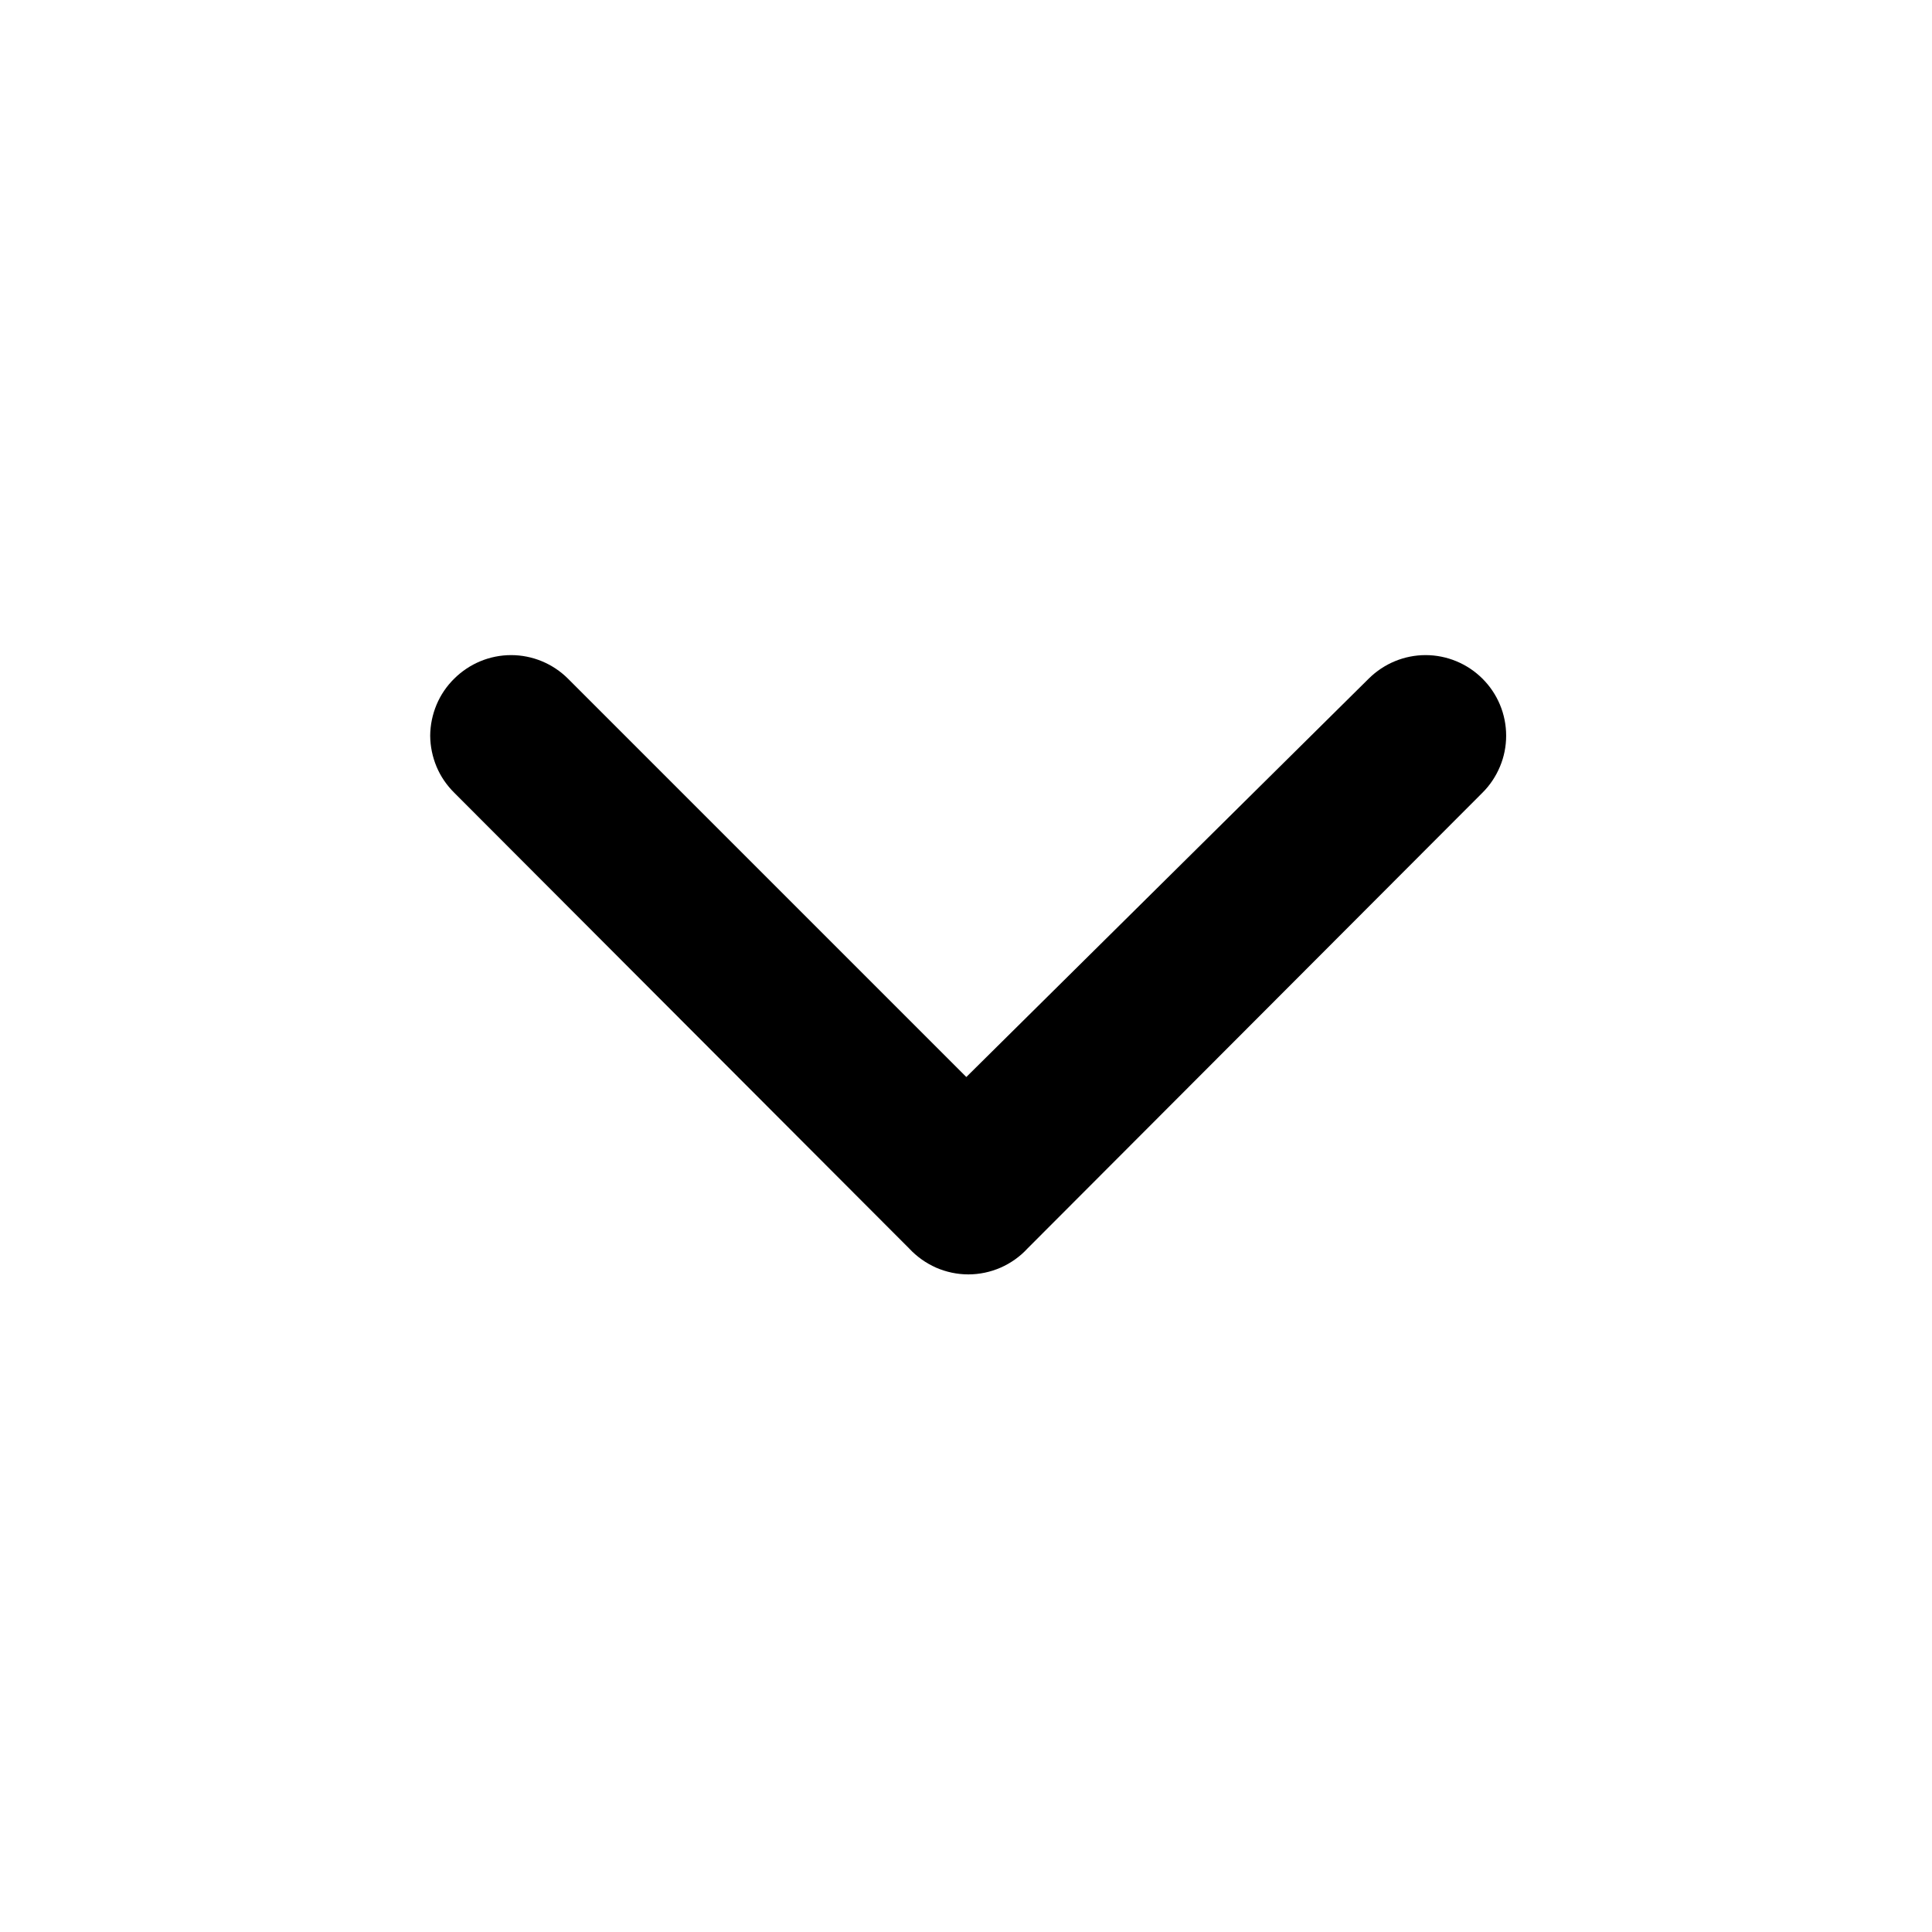
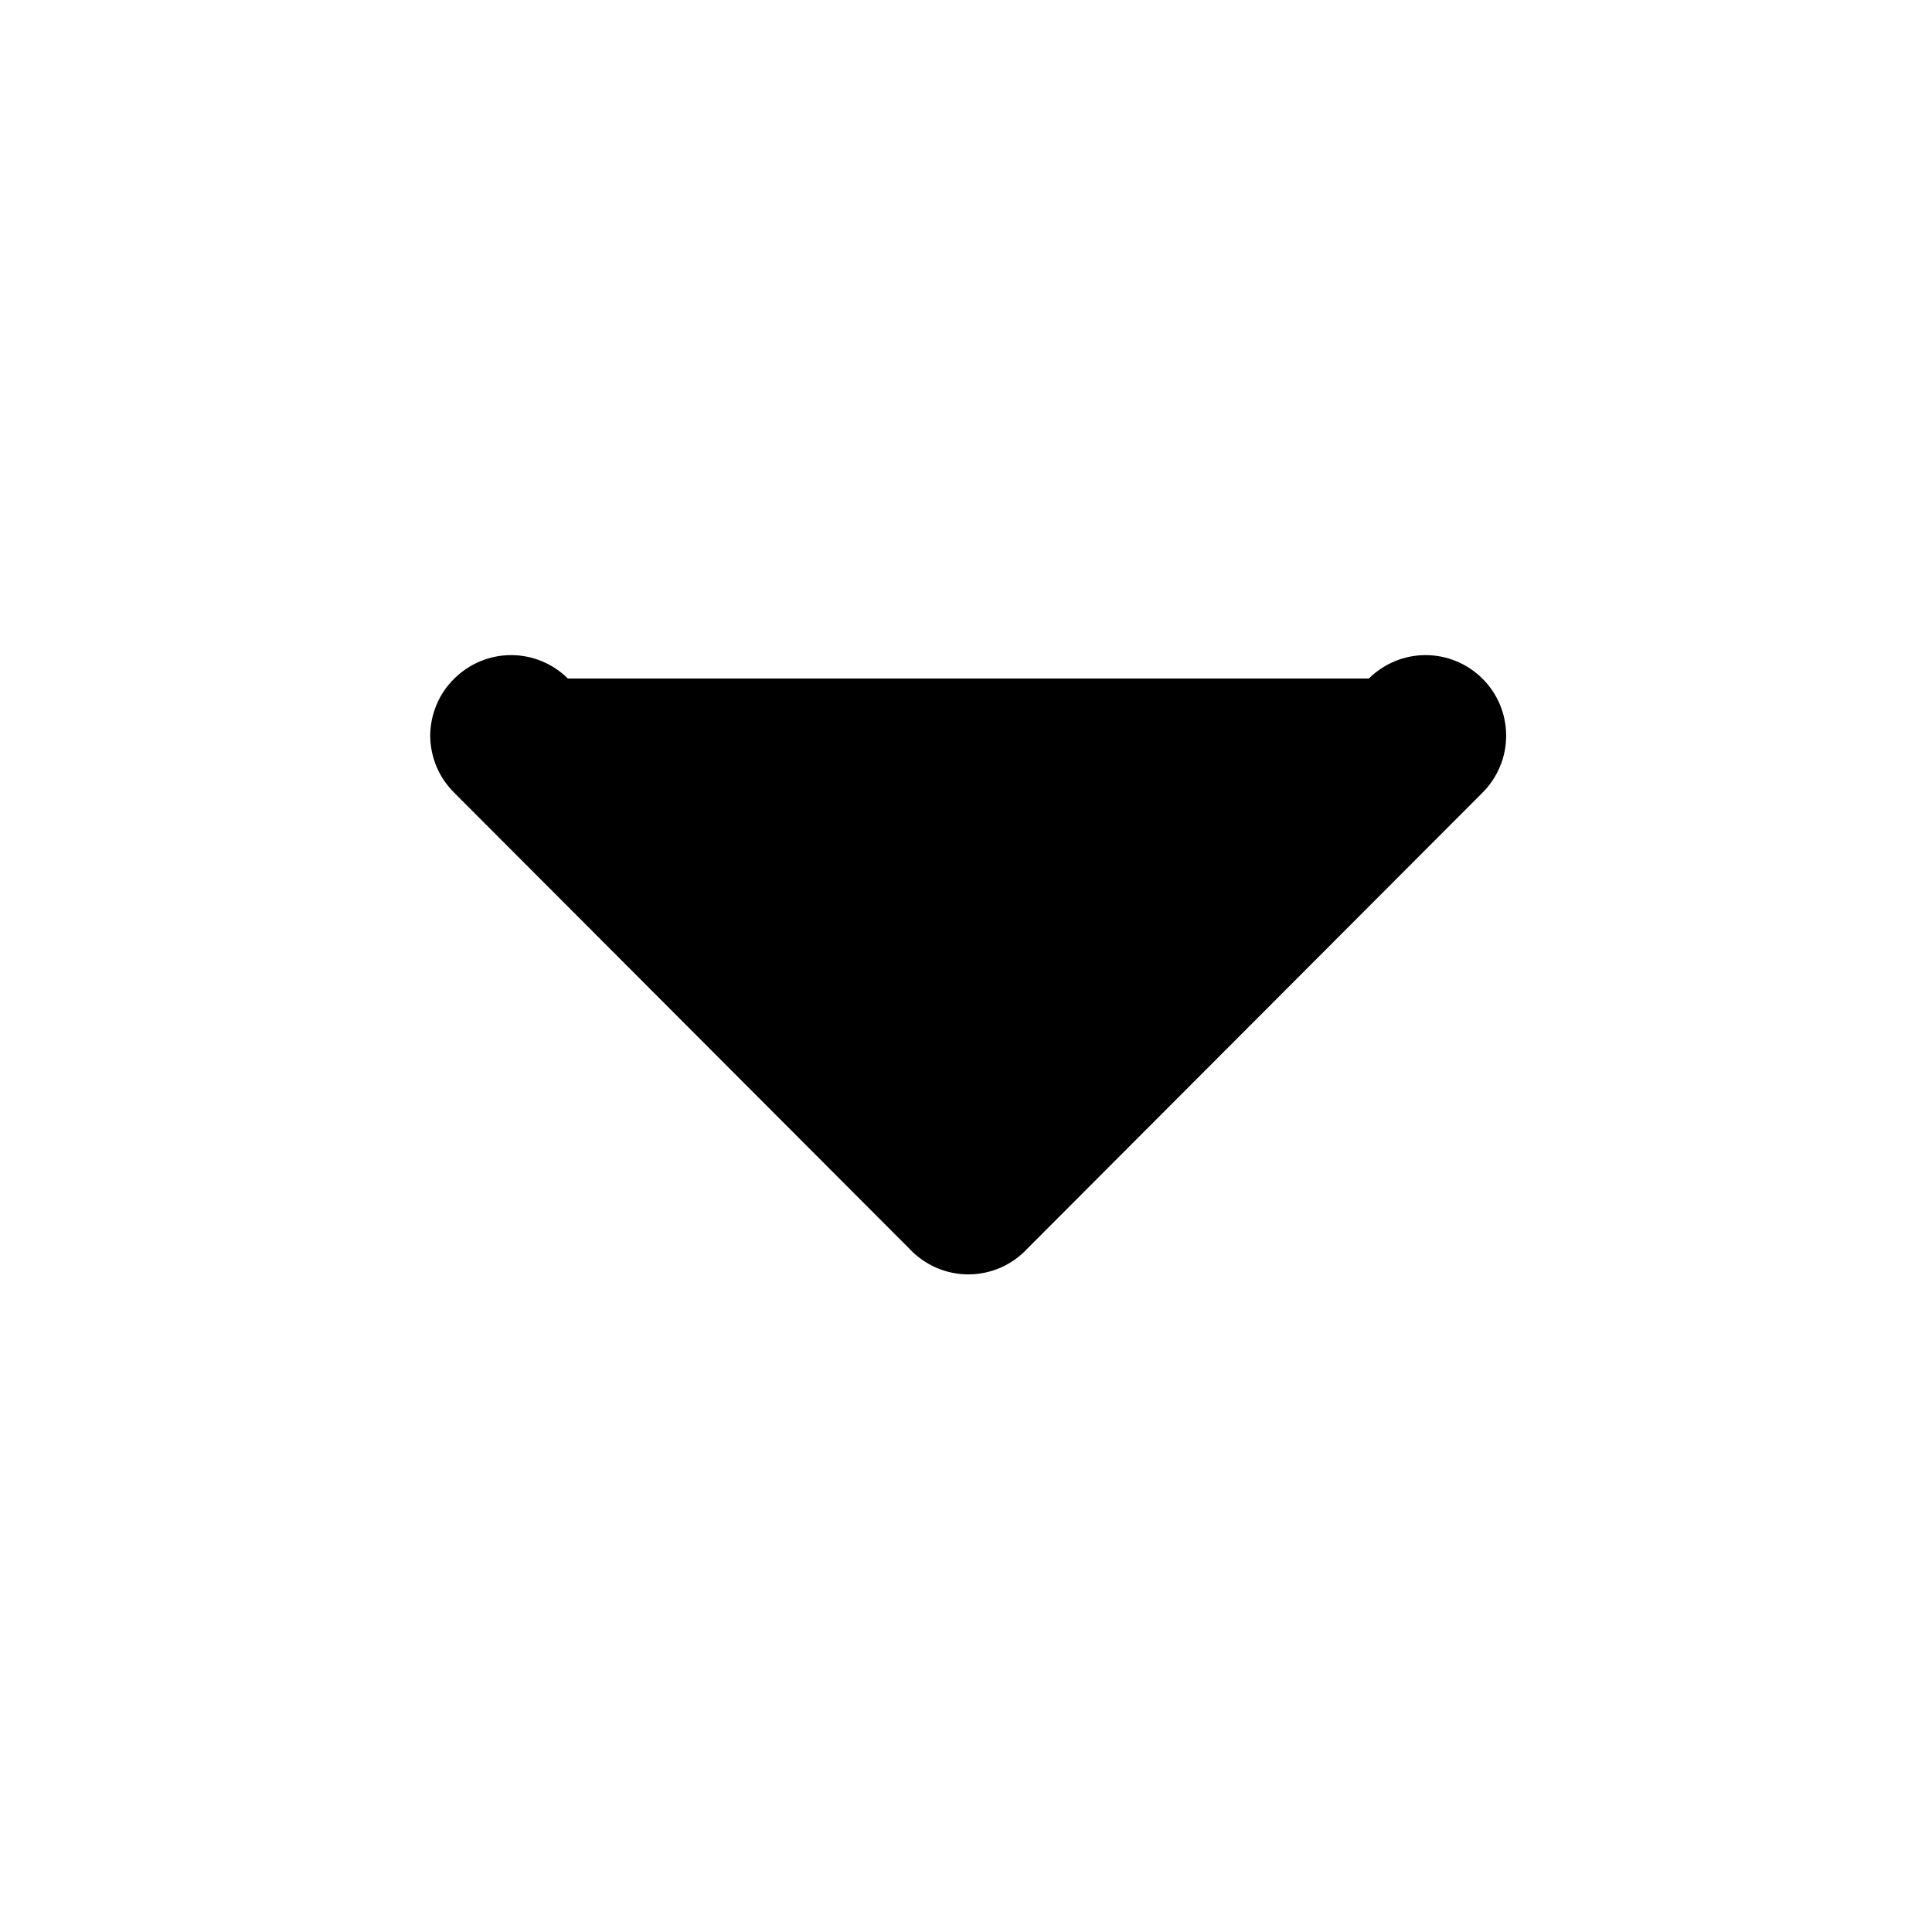
<svg xmlns="http://www.w3.org/2000/svg" width="24" height="24" viewBox="0 0 24 24" fill="none">
-   <path d="M12.764 15.509L18.414 9.849C18.508 9.756 18.582 9.645 18.633 9.523C18.684 9.402 18.71 9.271 18.71 9.139C18.71 9.007 18.684 8.876 18.633 8.754C18.582 8.632 18.508 8.522 18.414 8.429C18.227 8.243 17.973 8.138 17.709 8.138C17.445 8.138 17.192 8.243 17.004 8.429L12.004 13.379L7.054 8.429C6.867 8.243 6.613 8.138 6.349 8.138C6.085 8.138 5.832 8.243 5.644 8.429C5.55 8.521 5.474 8.632 5.423 8.754C5.372 8.876 5.345 9.007 5.344 9.139C5.345 9.271 5.372 9.402 5.423 9.524C5.474 9.646 5.55 9.756 5.644 9.849L11.294 15.509C11.388 15.61 11.502 15.691 11.628 15.747C11.755 15.802 11.891 15.831 12.029 15.831C12.167 15.831 12.304 15.802 12.43 15.747C12.557 15.691 12.671 15.61 12.764 15.509Z" fill="currentColor" />
+   <path d="M12.764 15.509L18.414 9.849C18.508 9.756 18.582 9.645 18.633 9.523C18.684 9.402 18.71 9.271 18.71 9.139C18.71 9.007 18.684 8.876 18.633 8.754C18.582 8.632 18.508 8.522 18.414 8.429C18.227 8.243 17.973 8.138 17.709 8.138C17.445 8.138 17.192 8.243 17.004 8.429L7.054 8.429C6.867 8.243 6.613 8.138 6.349 8.138C6.085 8.138 5.832 8.243 5.644 8.429C5.55 8.521 5.474 8.632 5.423 8.754C5.372 8.876 5.345 9.007 5.344 9.139C5.345 9.271 5.372 9.402 5.423 9.524C5.474 9.646 5.55 9.756 5.644 9.849L11.294 15.509C11.388 15.61 11.502 15.691 11.628 15.747C11.755 15.802 11.891 15.831 12.029 15.831C12.167 15.831 12.304 15.802 12.43 15.747C12.557 15.691 12.671 15.61 12.764 15.509Z" fill="currentColor" />
</svg>